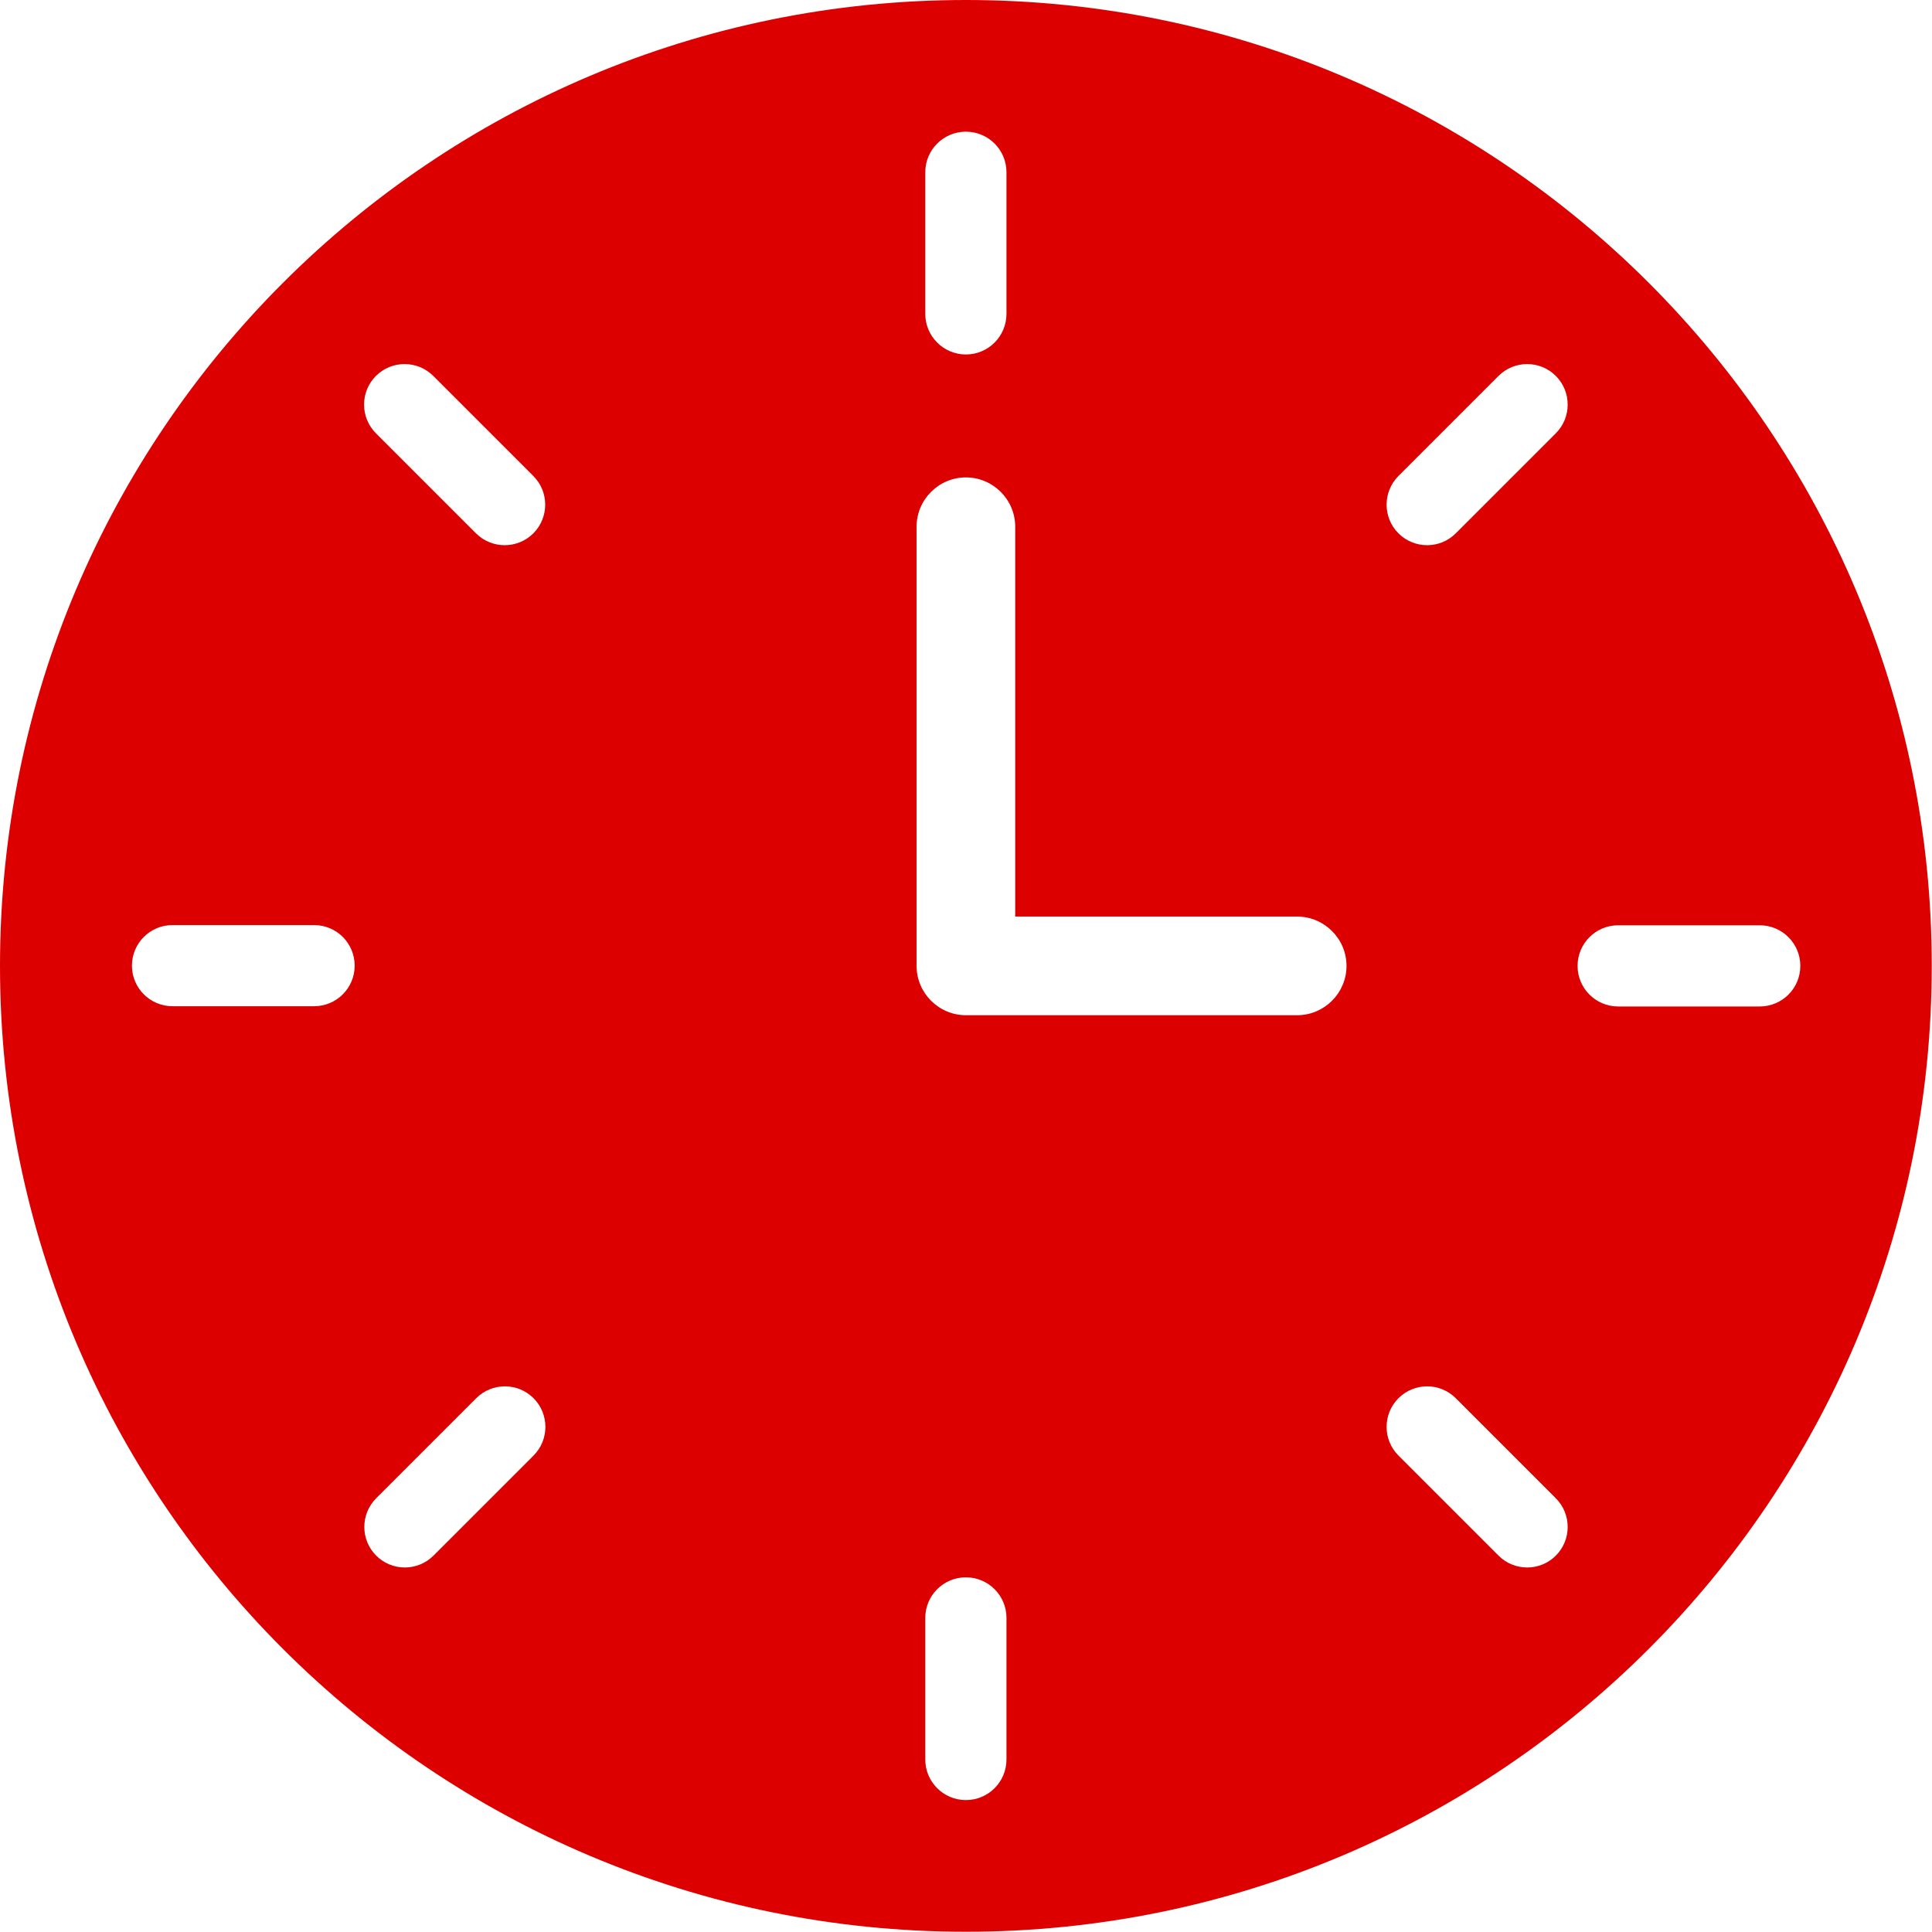
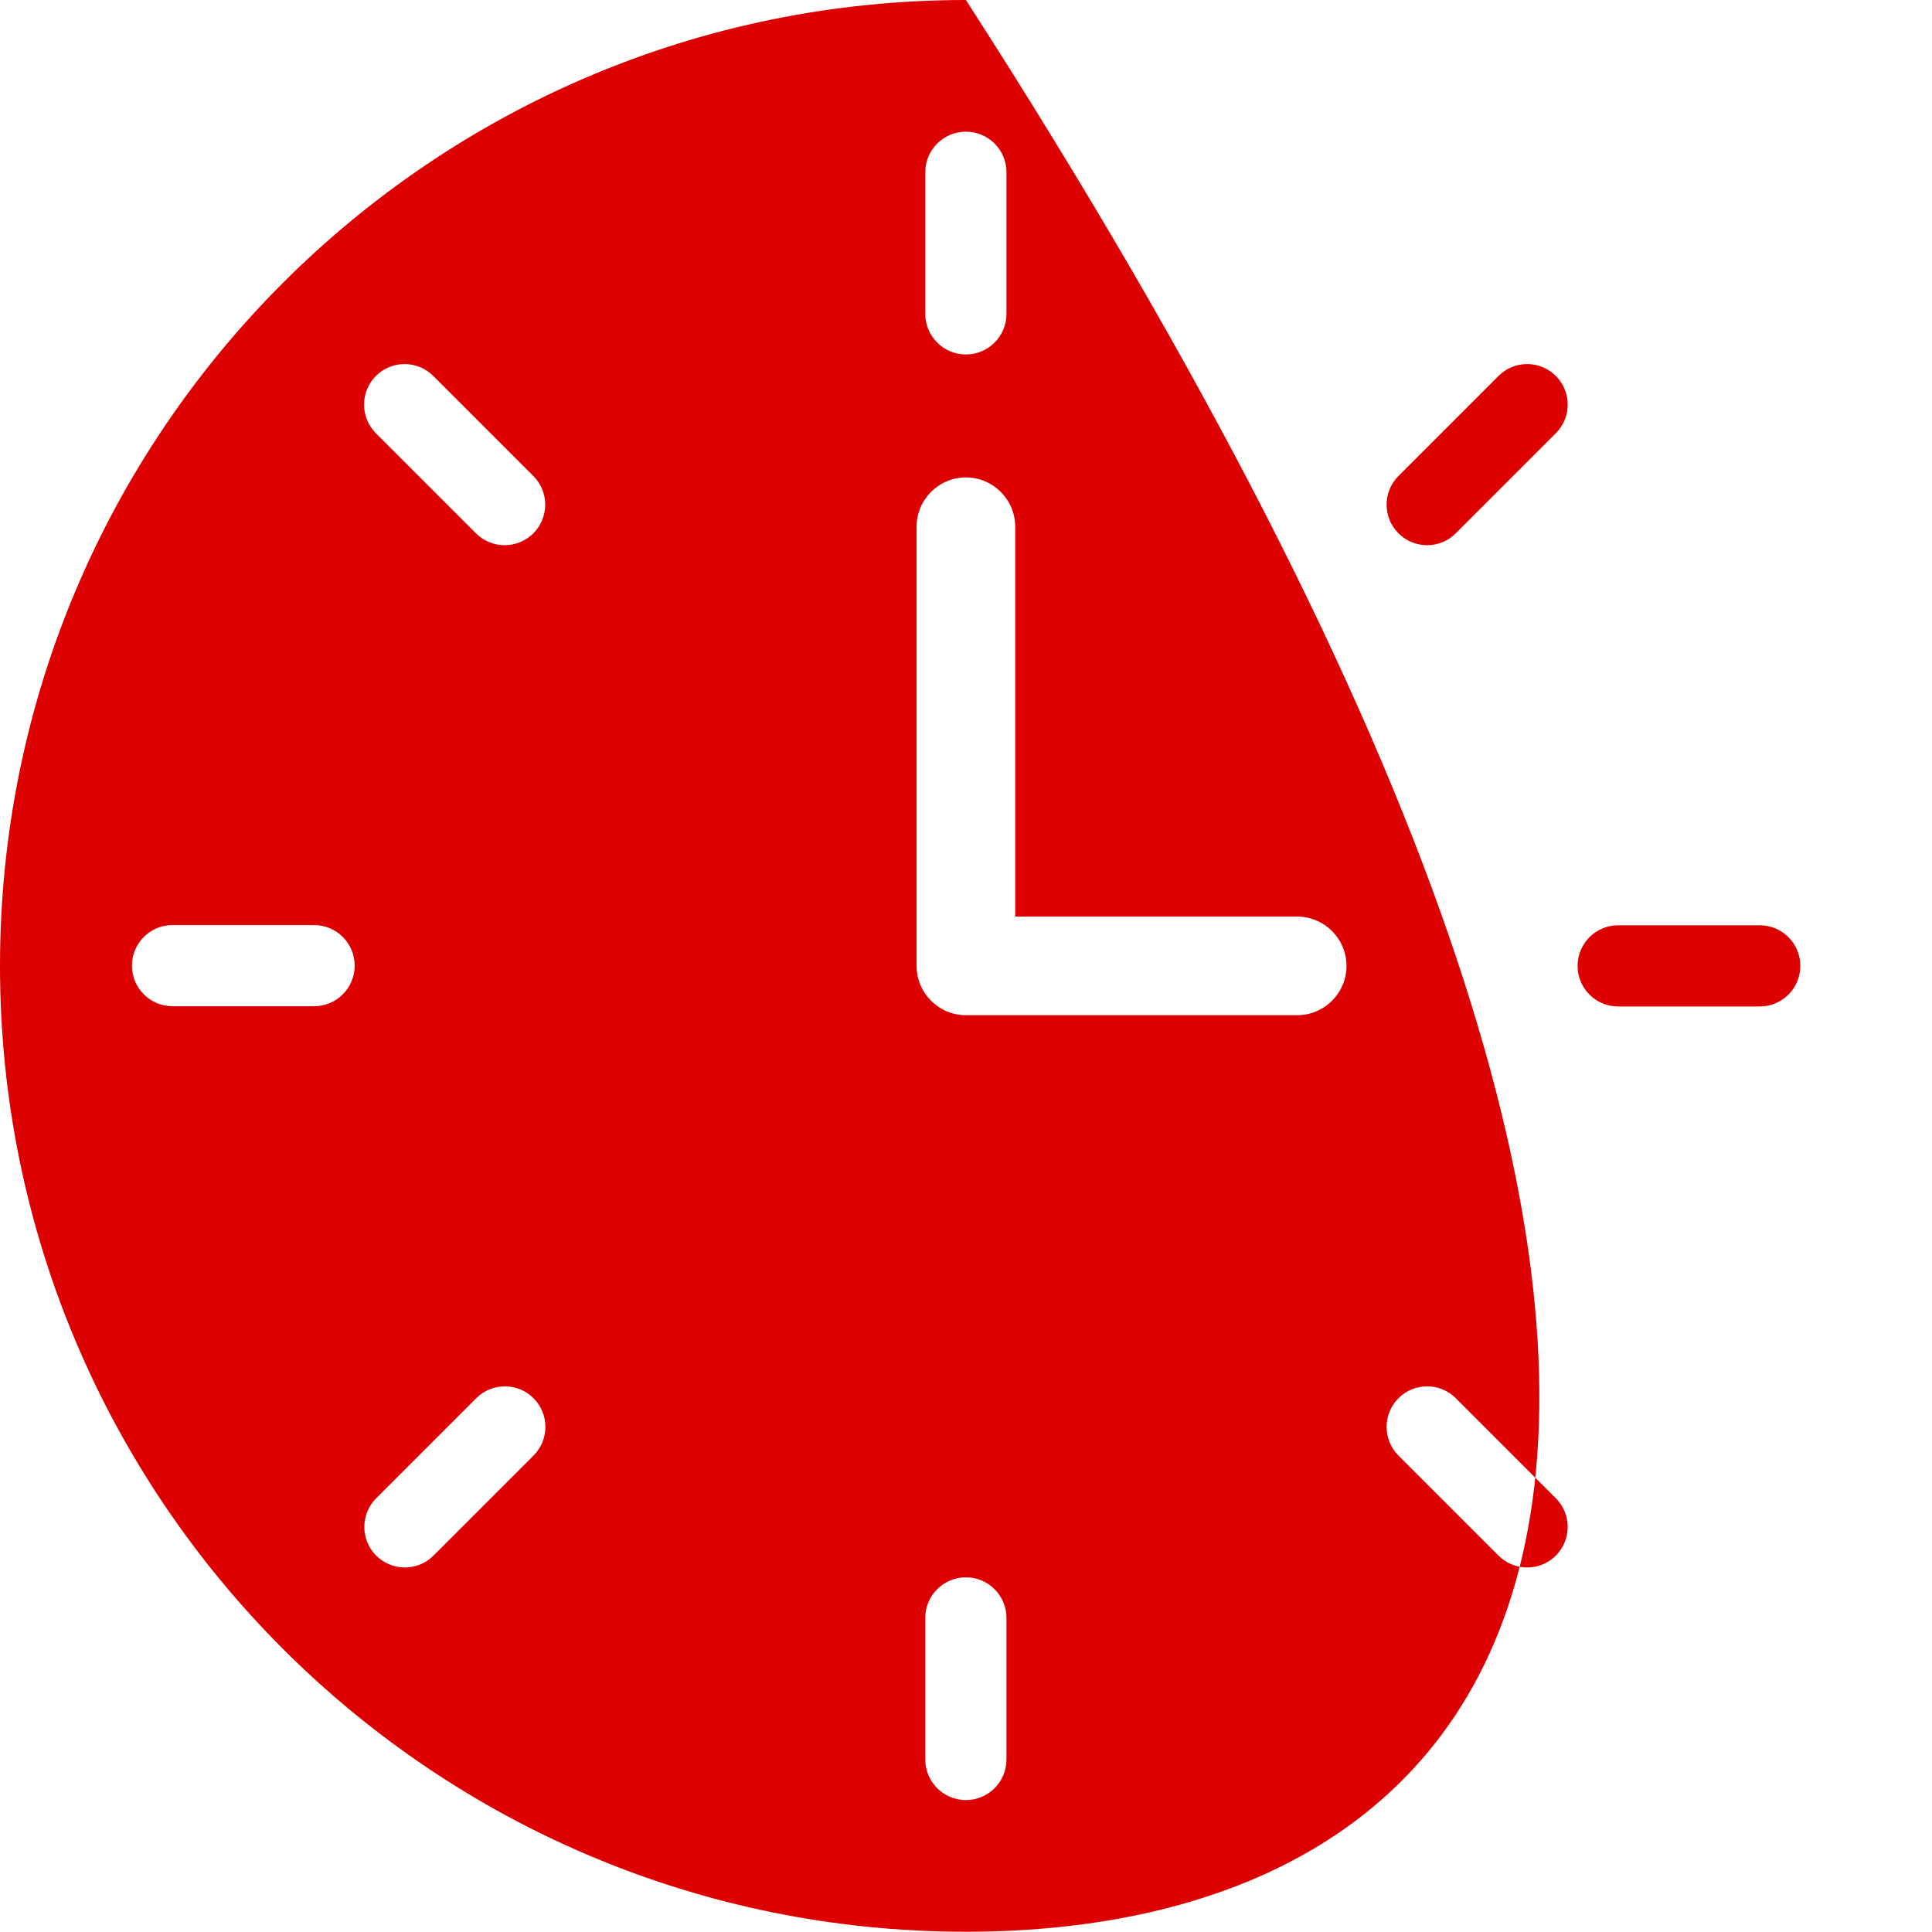
<svg xmlns="http://www.w3.org/2000/svg" width="38" height="38" viewBox="0 0 38 38" fill="none">
-   <path fill-rule="evenodd" clip-rule="evenodd" d="M18.998 0C29.492 0 37.995 8.508 37.995 18.998C37.995 29.488 29.488 37.995 18.998 37.995C8.508 37.995 0 29.492 0 18.998C0 8.503 8.508 0 18.998 0ZM18.028 10.36V18.998C18.028 19.532 18.464 19.968 18.998 19.968H25.514C26.048 19.968 26.484 19.532 26.484 18.998C26.484 18.464 26.048 18.028 25.514 18.028H19.968V10.36C19.968 9.826 19.532 9.39 18.998 9.39C18.464 9.39 18.028 9.826 18.028 10.36ZM18.199 3.388V6.173C18.199 6.614 18.557 6.972 18.998 6.972C19.439 6.972 19.796 6.614 19.796 6.173V3.388C19.796 2.947 19.439 2.59 18.998 2.59C18.557 2.59 18.199 2.947 18.199 3.388ZM7.394 8.522L9.362 10.49C9.673 10.801 10.179 10.801 10.49 10.49C10.801 10.179 10.801 9.673 10.49 9.362L8.522 7.394C8.211 7.083 7.705 7.083 7.394 7.394C7.083 7.705 7.083 8.211 7.394 8.522ZM29.474 7.394L27.506 9.362C27.195 9.673 27.195 10.179 27.506 10.49C27.817 10.801 28.323 10.801 28.633 10.49L30.601 8.522C30.912 8.211 30.912 7.705 30.601 7.394C30.291 7.083 29.785 7.083 29.474 7.394ZM34.612 18.199H31.827C31.386 18.199 31.029 18.557 31.029 18.998C31.029 19.439 31.386 19.796 31.827 19.796H34.612C35.053 19.796 35.41 19.439 35.41 18.998C35.41 18.557 35.053 18.199 34.612 18.199ZM30.601 29.469L28.633 27.501C28.323 27.19 27.817 27.19 27.506 27.501C27.195 27.812 27.195 28.318 27.506 28.629L29.474 30.597C29.785 30.908 30.291 30.908 30.601 30.597C30.912 30.286 30.912 29.78 30.601 29.469ZM19.796 34.607V31.822C19.796 31.381 19.439 31.024 18.998 31.024C18.557 31.024 18.199 31.381 18.199 31.822V34.607C18.199 35.048 18.557 35.405 18.998 35.405C19.439 35.405 19.796 35.048 19.796 34.607ZM8.526 30.597L10.494 28.629C10.805 28.318 10.805 27.812 10.494 27.501C10.184 27.19 9.678 27.19 9.367 27.501L7.399 29.469C7.088 29.78 7.088 30.286 7.399 30.597C7.71 30.908 8.215 30.908 8.526 30.597ZM3.393 19.791H6.178C6.619 19.791 6.976 19.434 6.976 18.993C6.976 18.552 6.619 18.195 6.178 18.195H3.393C2.952 18.195 2.595 18.552 2.595 18.993C2.595 19.434 2.952 19.791 3.393 19.791Z" fill="#DD0000" />
+   <path fill-rule="evenodd" clip-rule="evenodd" d="M18.998 0C37.995 29.488 29.488 37.995 18.998 37.995C8.508 37.995 0 29.492 0 18.998C0 8.503 8.508 0 18.998 0ZM18.028 10.36V18.998C18.028 19.532 18.464 19.968 18.998 19.968H25.514C26.048 19.968 26.484 19.532 26.484 18.998C26.484 18.464 26.048 18.028 25.514 18.028H19.968V10.36C19.968 9.826 19.532 9.39 18.998 9.39C18.464 9.39 18.028 9.826 18.028 10.36ZM18.199 3.388V6.173C18.199 6.614 18.557 6.972 18.998 6.972C19.439 6.972 19.796 6.614 19.796 6.173V3.388C19.796 2.947 19.439 2.59 18.998 2.59C18.557 2.59 18.199 2.947 18.199 3.388ZM7.394 8.522L9.362 10.49C9.673 10.801 10.179 10.801 10.49 10.49C10.801 10.179 10.801 9.673 10.49 9.362L8.522 7.394C8.211 7.083 7.705 7.083 7.394 7.394C7.083 7.705 7.083 8.211 7.394 8.522ZM29.474 7.394L27.506 9.362C27.195 9.673 27.195 10.179 27.506 10.49C27.817 10.801 28.323 10.801 28.633 10.49L30.601 8.522C30.912 8.211 30.912 7.705 30.601 7.394C30.291 7.083 29.785 7.083 29.474 7.394ZM34.612 18.199H31.827C31.386 18.199 31.029 18.557 31.029 18.998C31.029 19.439 31.386 19.796 31.827 19.796H34.612C35.053 19.796 35.41 19.439 35.41 18.998C35.41 18.557 35.053 18.199 34.612 18.199ZM30.601 29.469L28.633 27.501C28.323 27.19 27.817 27.19 27.506 27.501C27.195 27.812 27.195 28.318 27.506 28.629L29.474 30.597C29.785 30.908 30.291 30.908 30.601 30.597C30.912 30.286 30.912 29.78 30.601 29.469ZM19.796 34.607V31.822C19.796 31.381 19.439 31.024 18.998 31.024C18.557 31.024 18.199 31.381 18.199 31.822V34.607C18.199 35.048 18.557 35.405 18.998 35.405C19.439 35.405 19.796 35.048 19.796 34.607ZM8.526 30.597L10.494 28.629C10.805 28.318 10.805 27.812 10.494 27.501C10.184 27.19 9.678 27.19 9.367 27.501L7.399 29.469C7.088 29.78 7.088 30.286 7.399 30.597C7.71 30.908 8.215 30.908 8.526 30.597ZM3.393 19.791H6.178C6.619 19.791 6.976 19.434 6.976 18.993C6.976 18.552 6.619 18.195 6.178 18.195H3.393C2.952 18.195 2.595 18.552 2.595 18.993C2.595 19.434 2.952 19.791 3.393 19.791Z" fill="#DD0000" />
</svg>